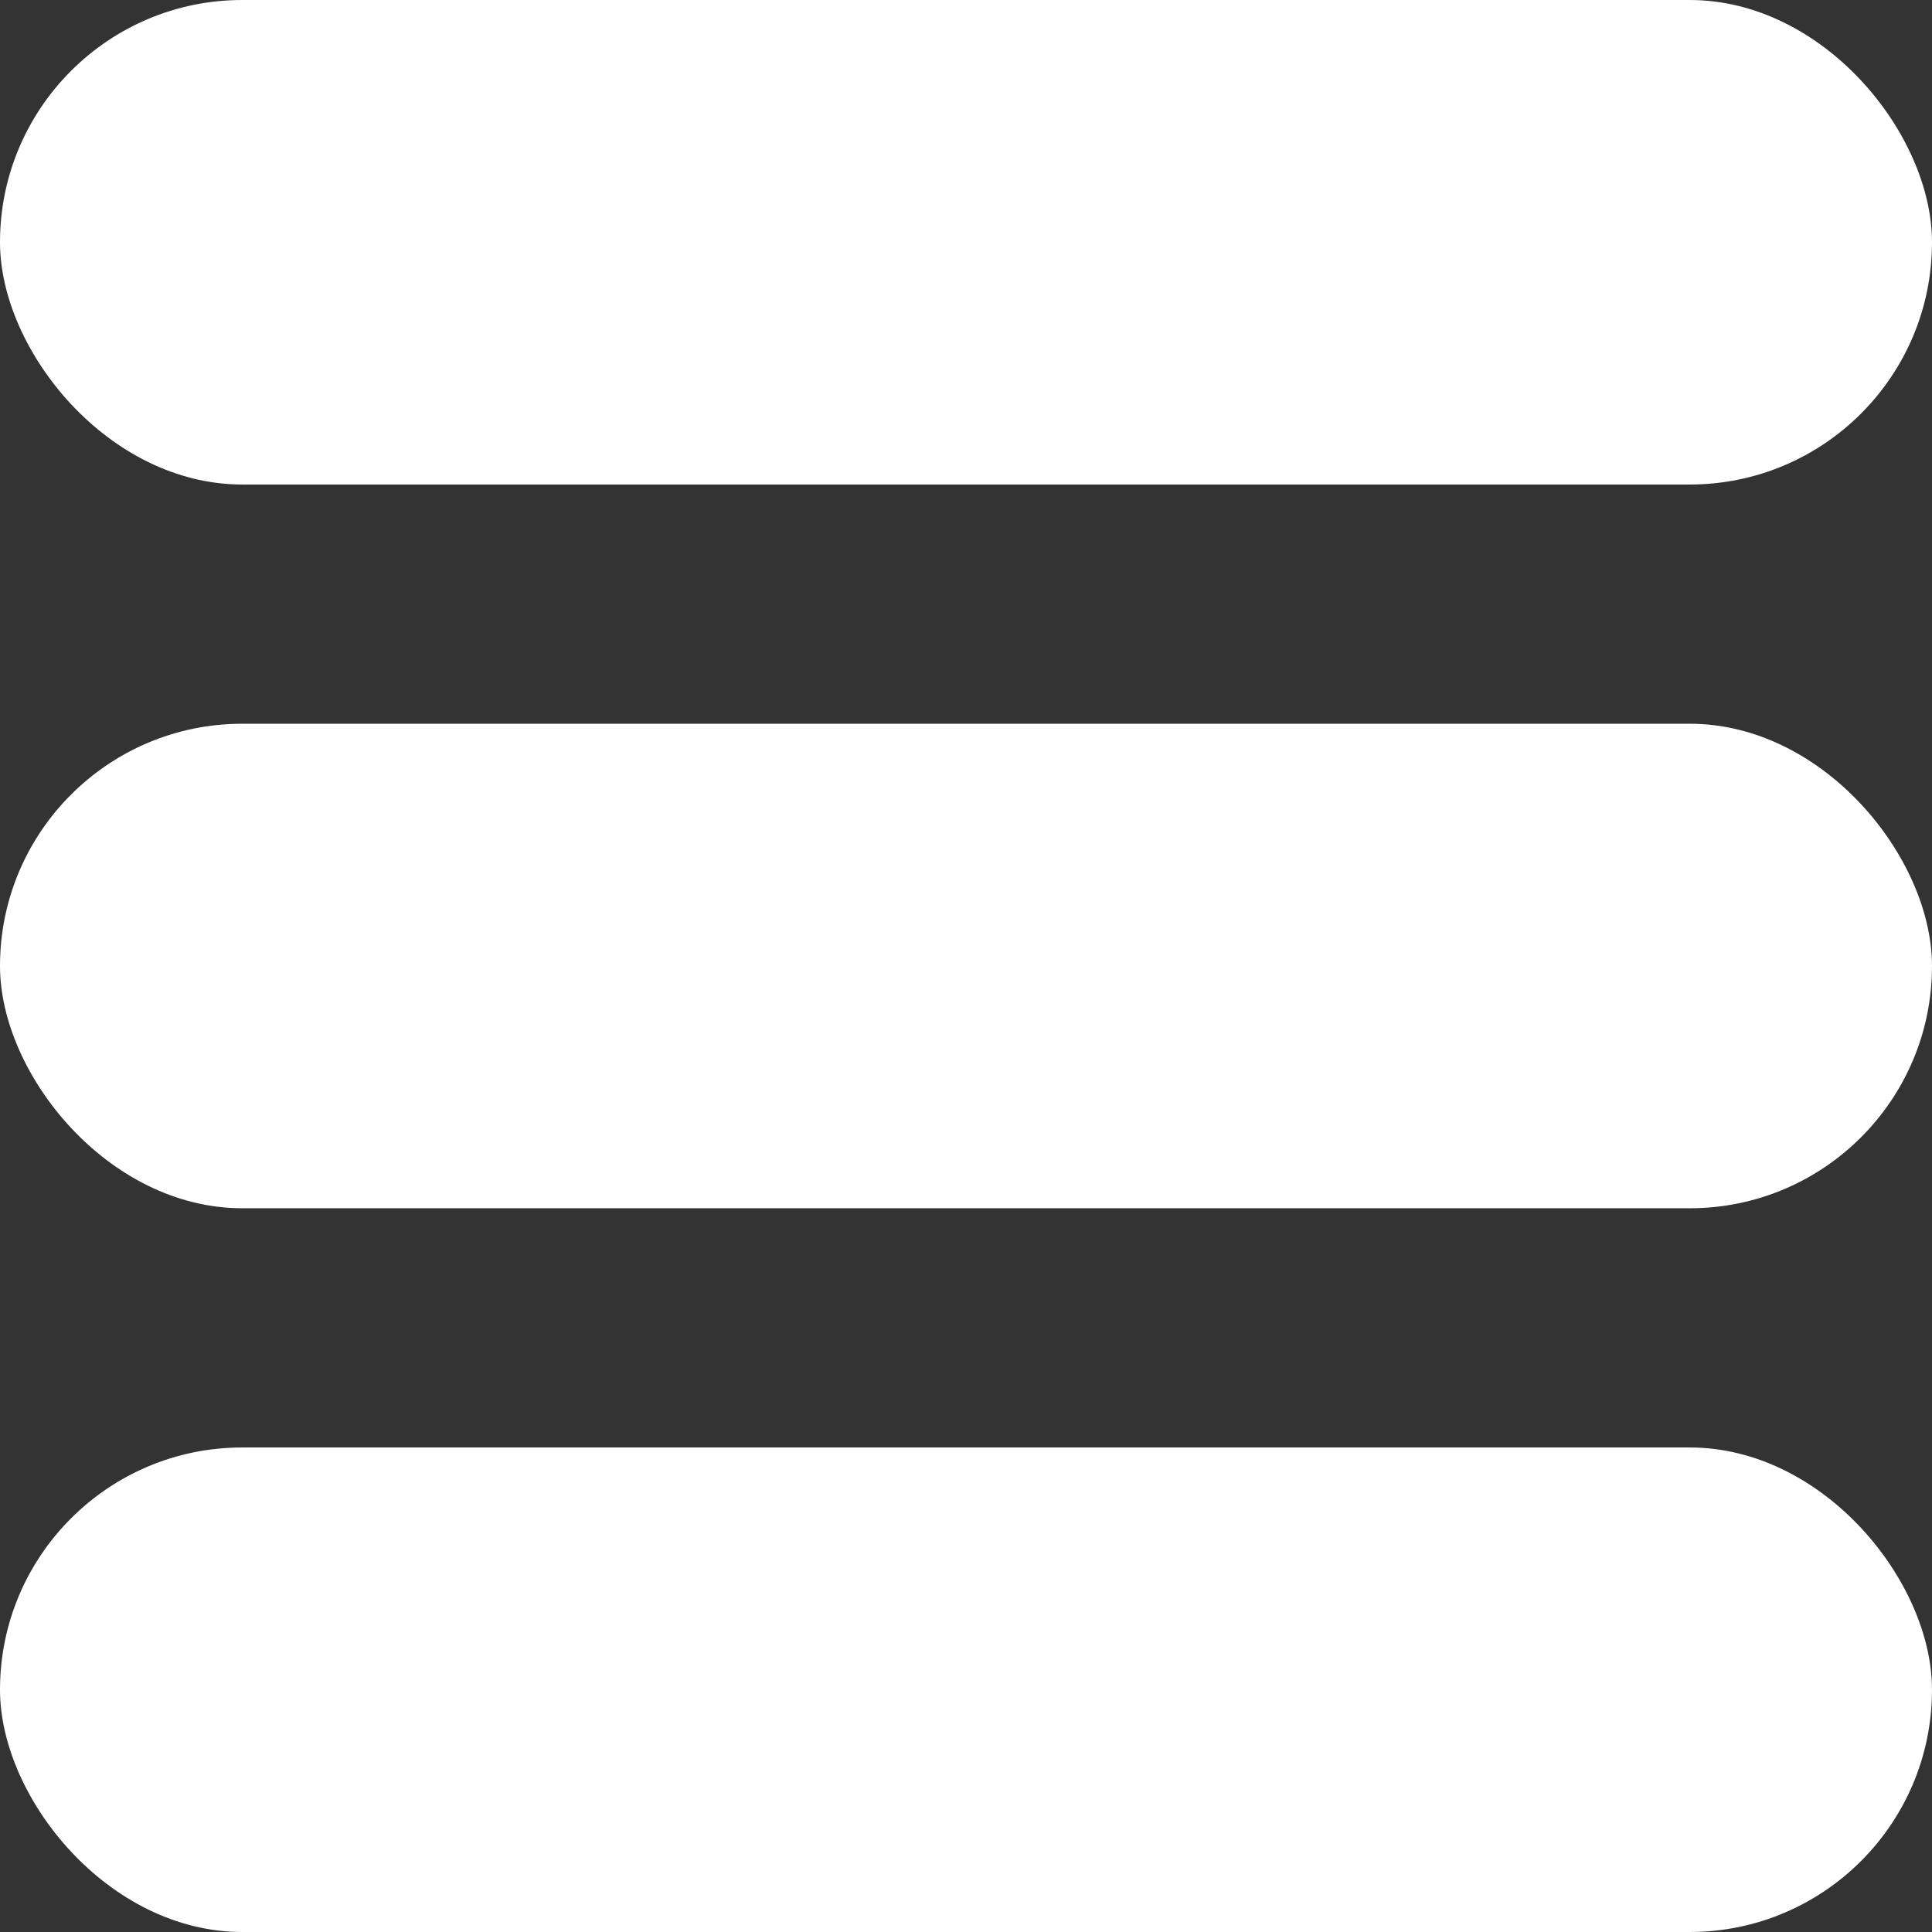
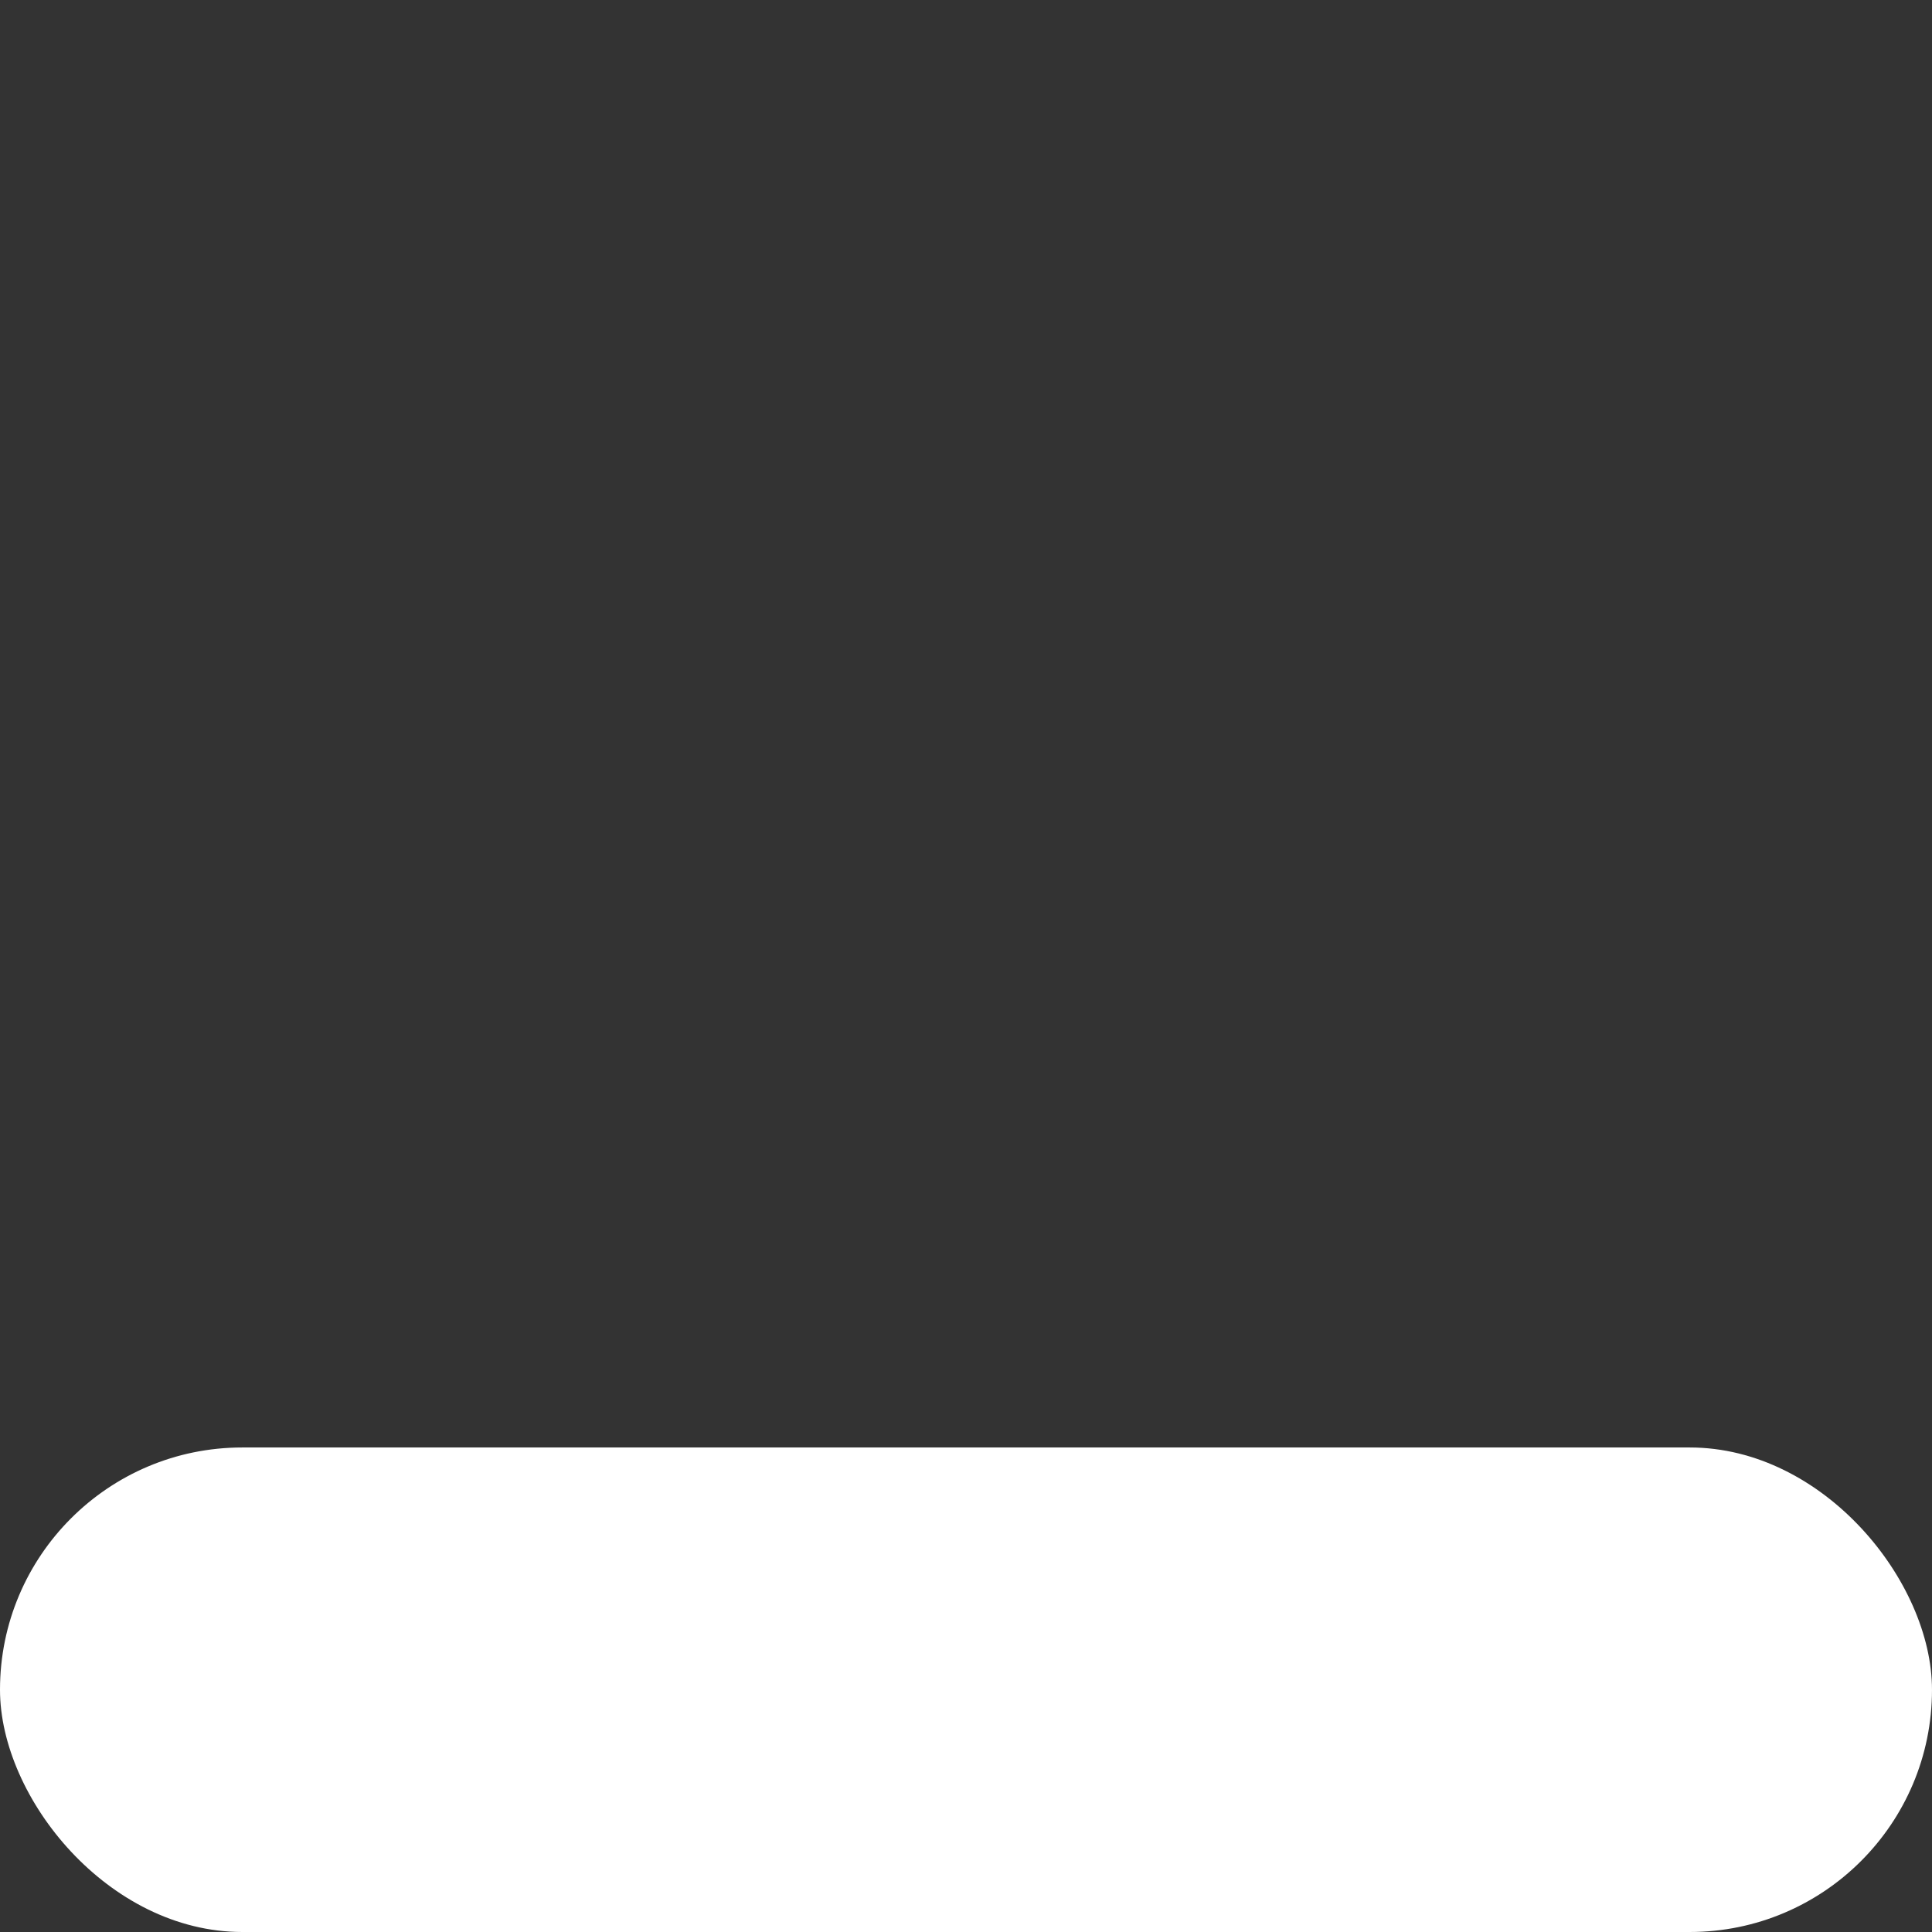
<svg xmlns="http://www.w3.org/2000/svg" width="256" height="256">
  <rect width="100%" height="100%" fill="#333333" stroke="none" />
-   <rect width="256" height="64.202" ry="32.101" style="fill:#fff;stroke:none;stroke-width:11.329;stroke-linejoin:round;stroke-dasharray:none;stroke-opacity:1" />
  <rect width="256" height="64.202" y="191.798" ry="32.101" style="fill:#fff;stroke:none;stroke-width:11.329;stroke-linejoin:round;stroke-dasharray:none;stroke-opacity:1" />
-   <rect width="256" height="64.202" y="95.899" ry="32.101" style="fill:#fff;stroke:none;stroke-width:11.329;stroke-linejoin:round;stroke-dasharray:none;stroke-opacity:1" />
</svg>